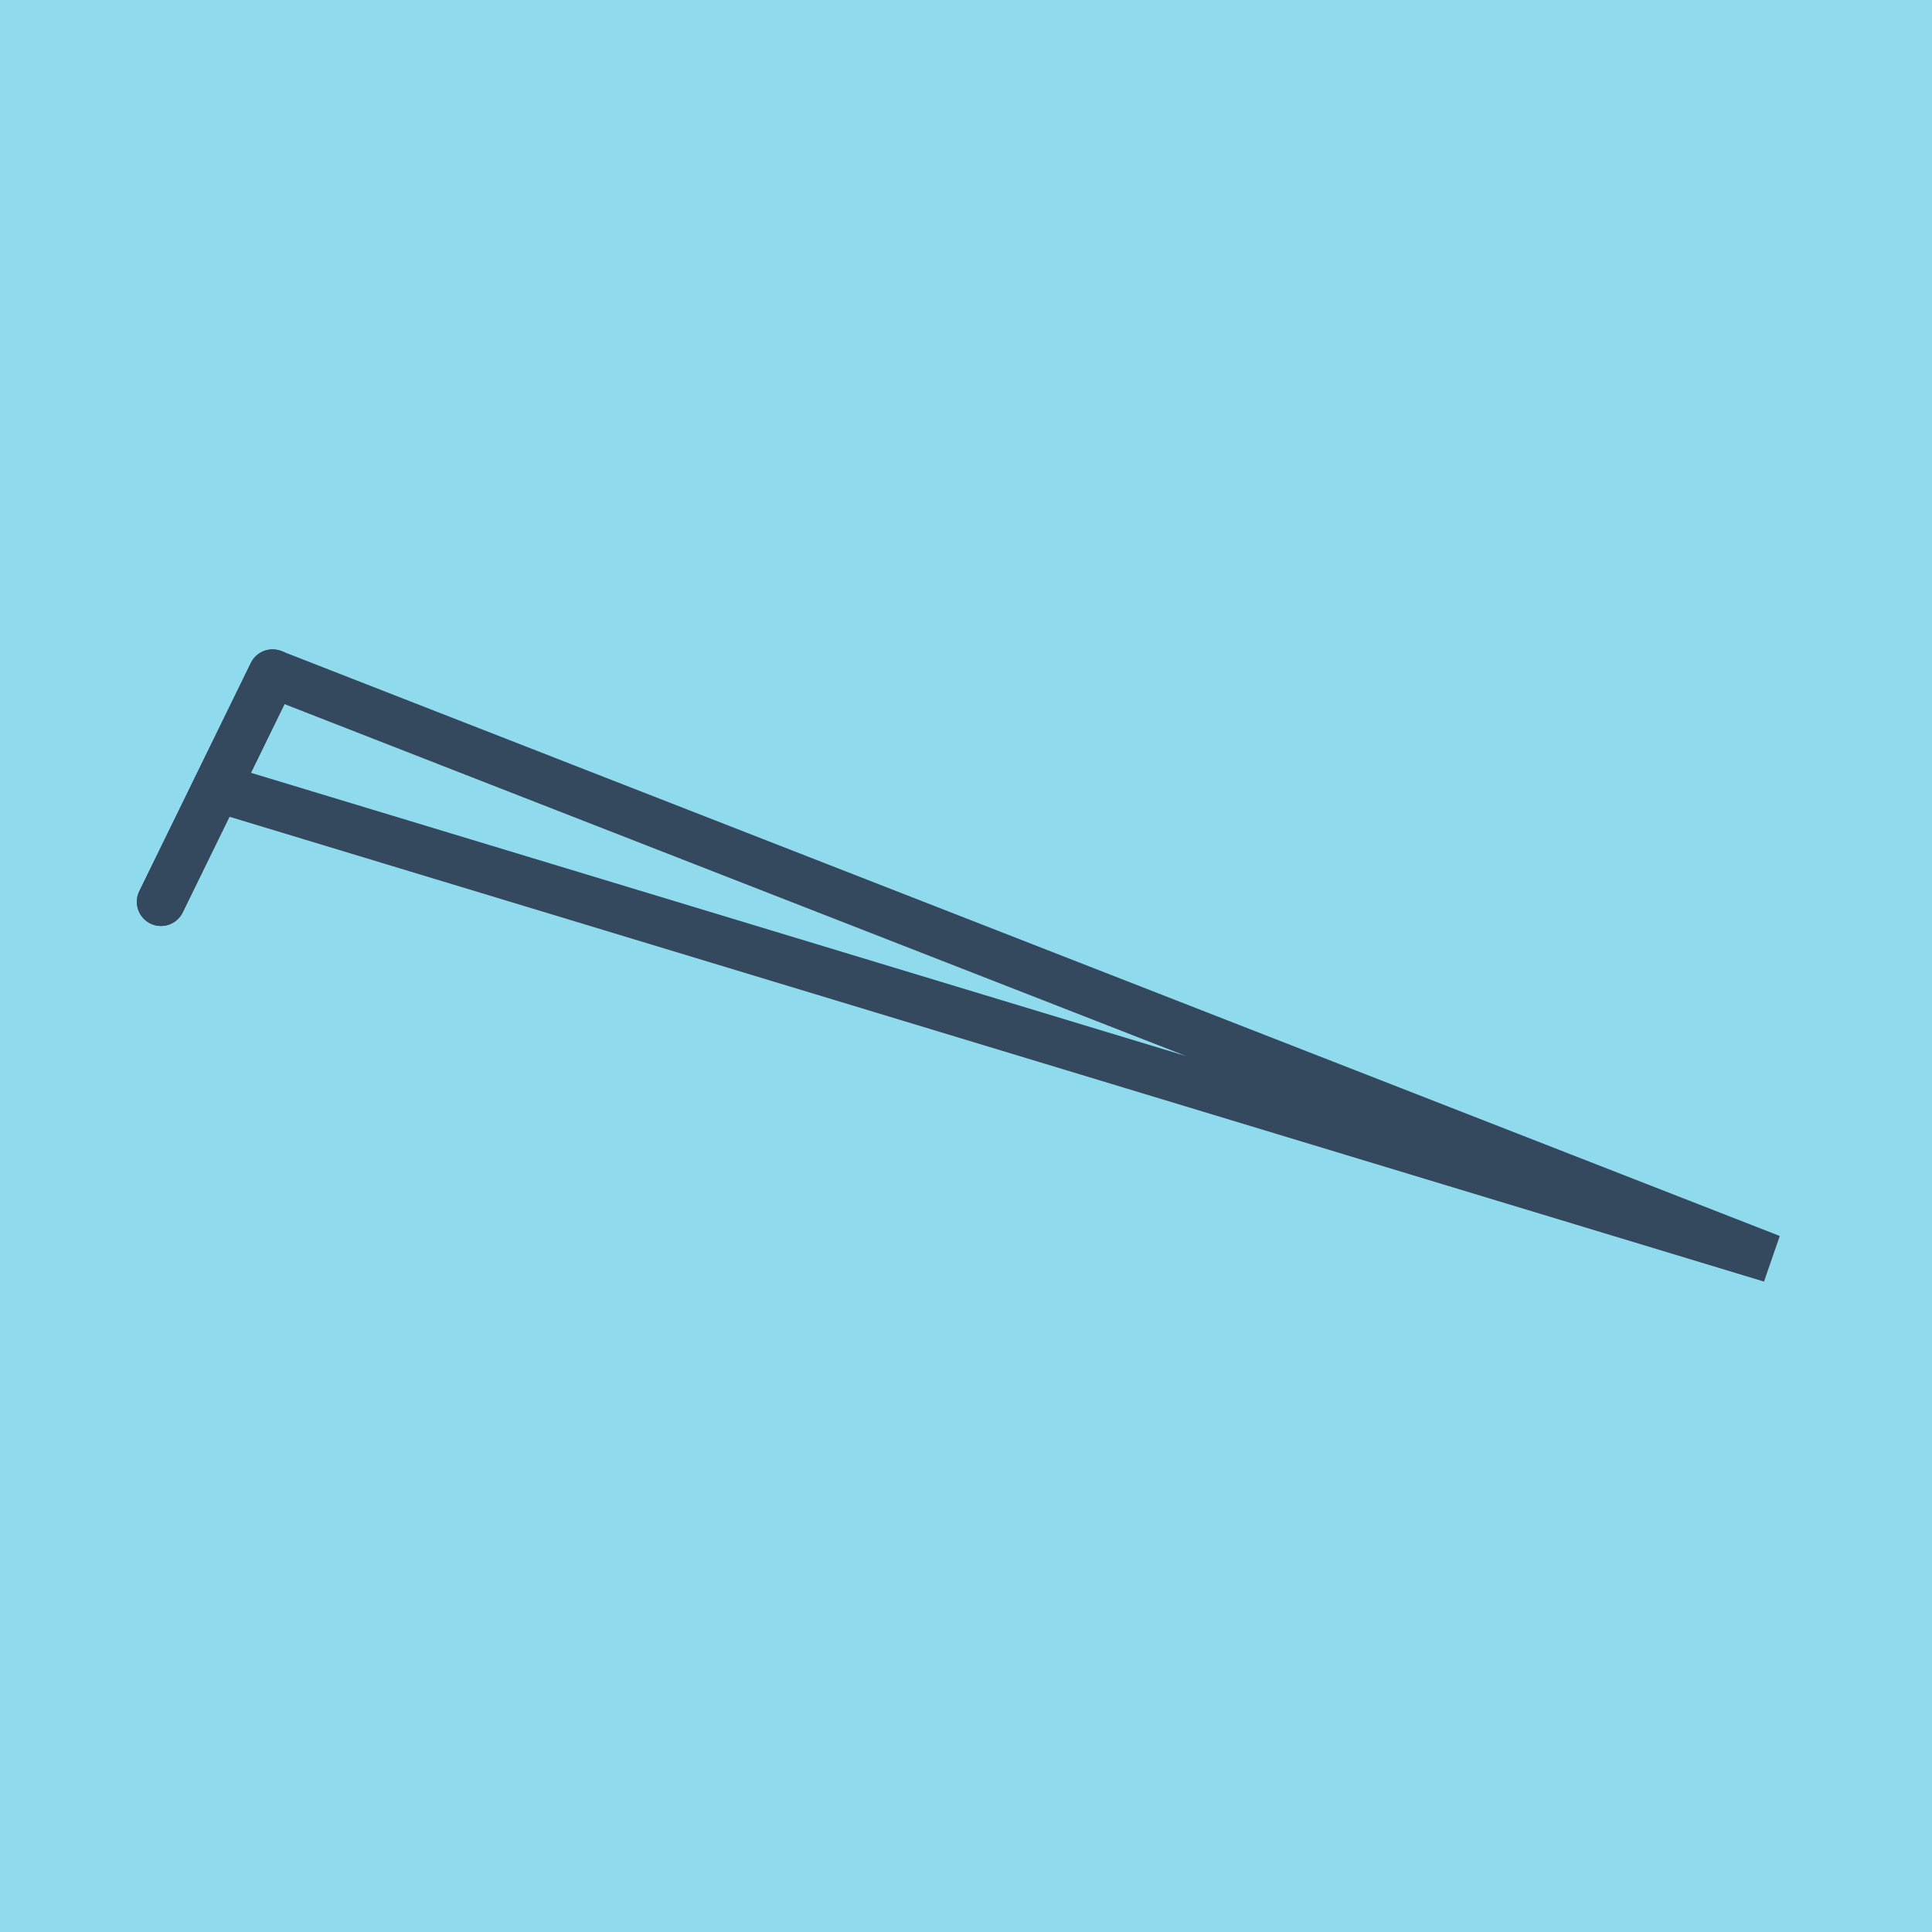
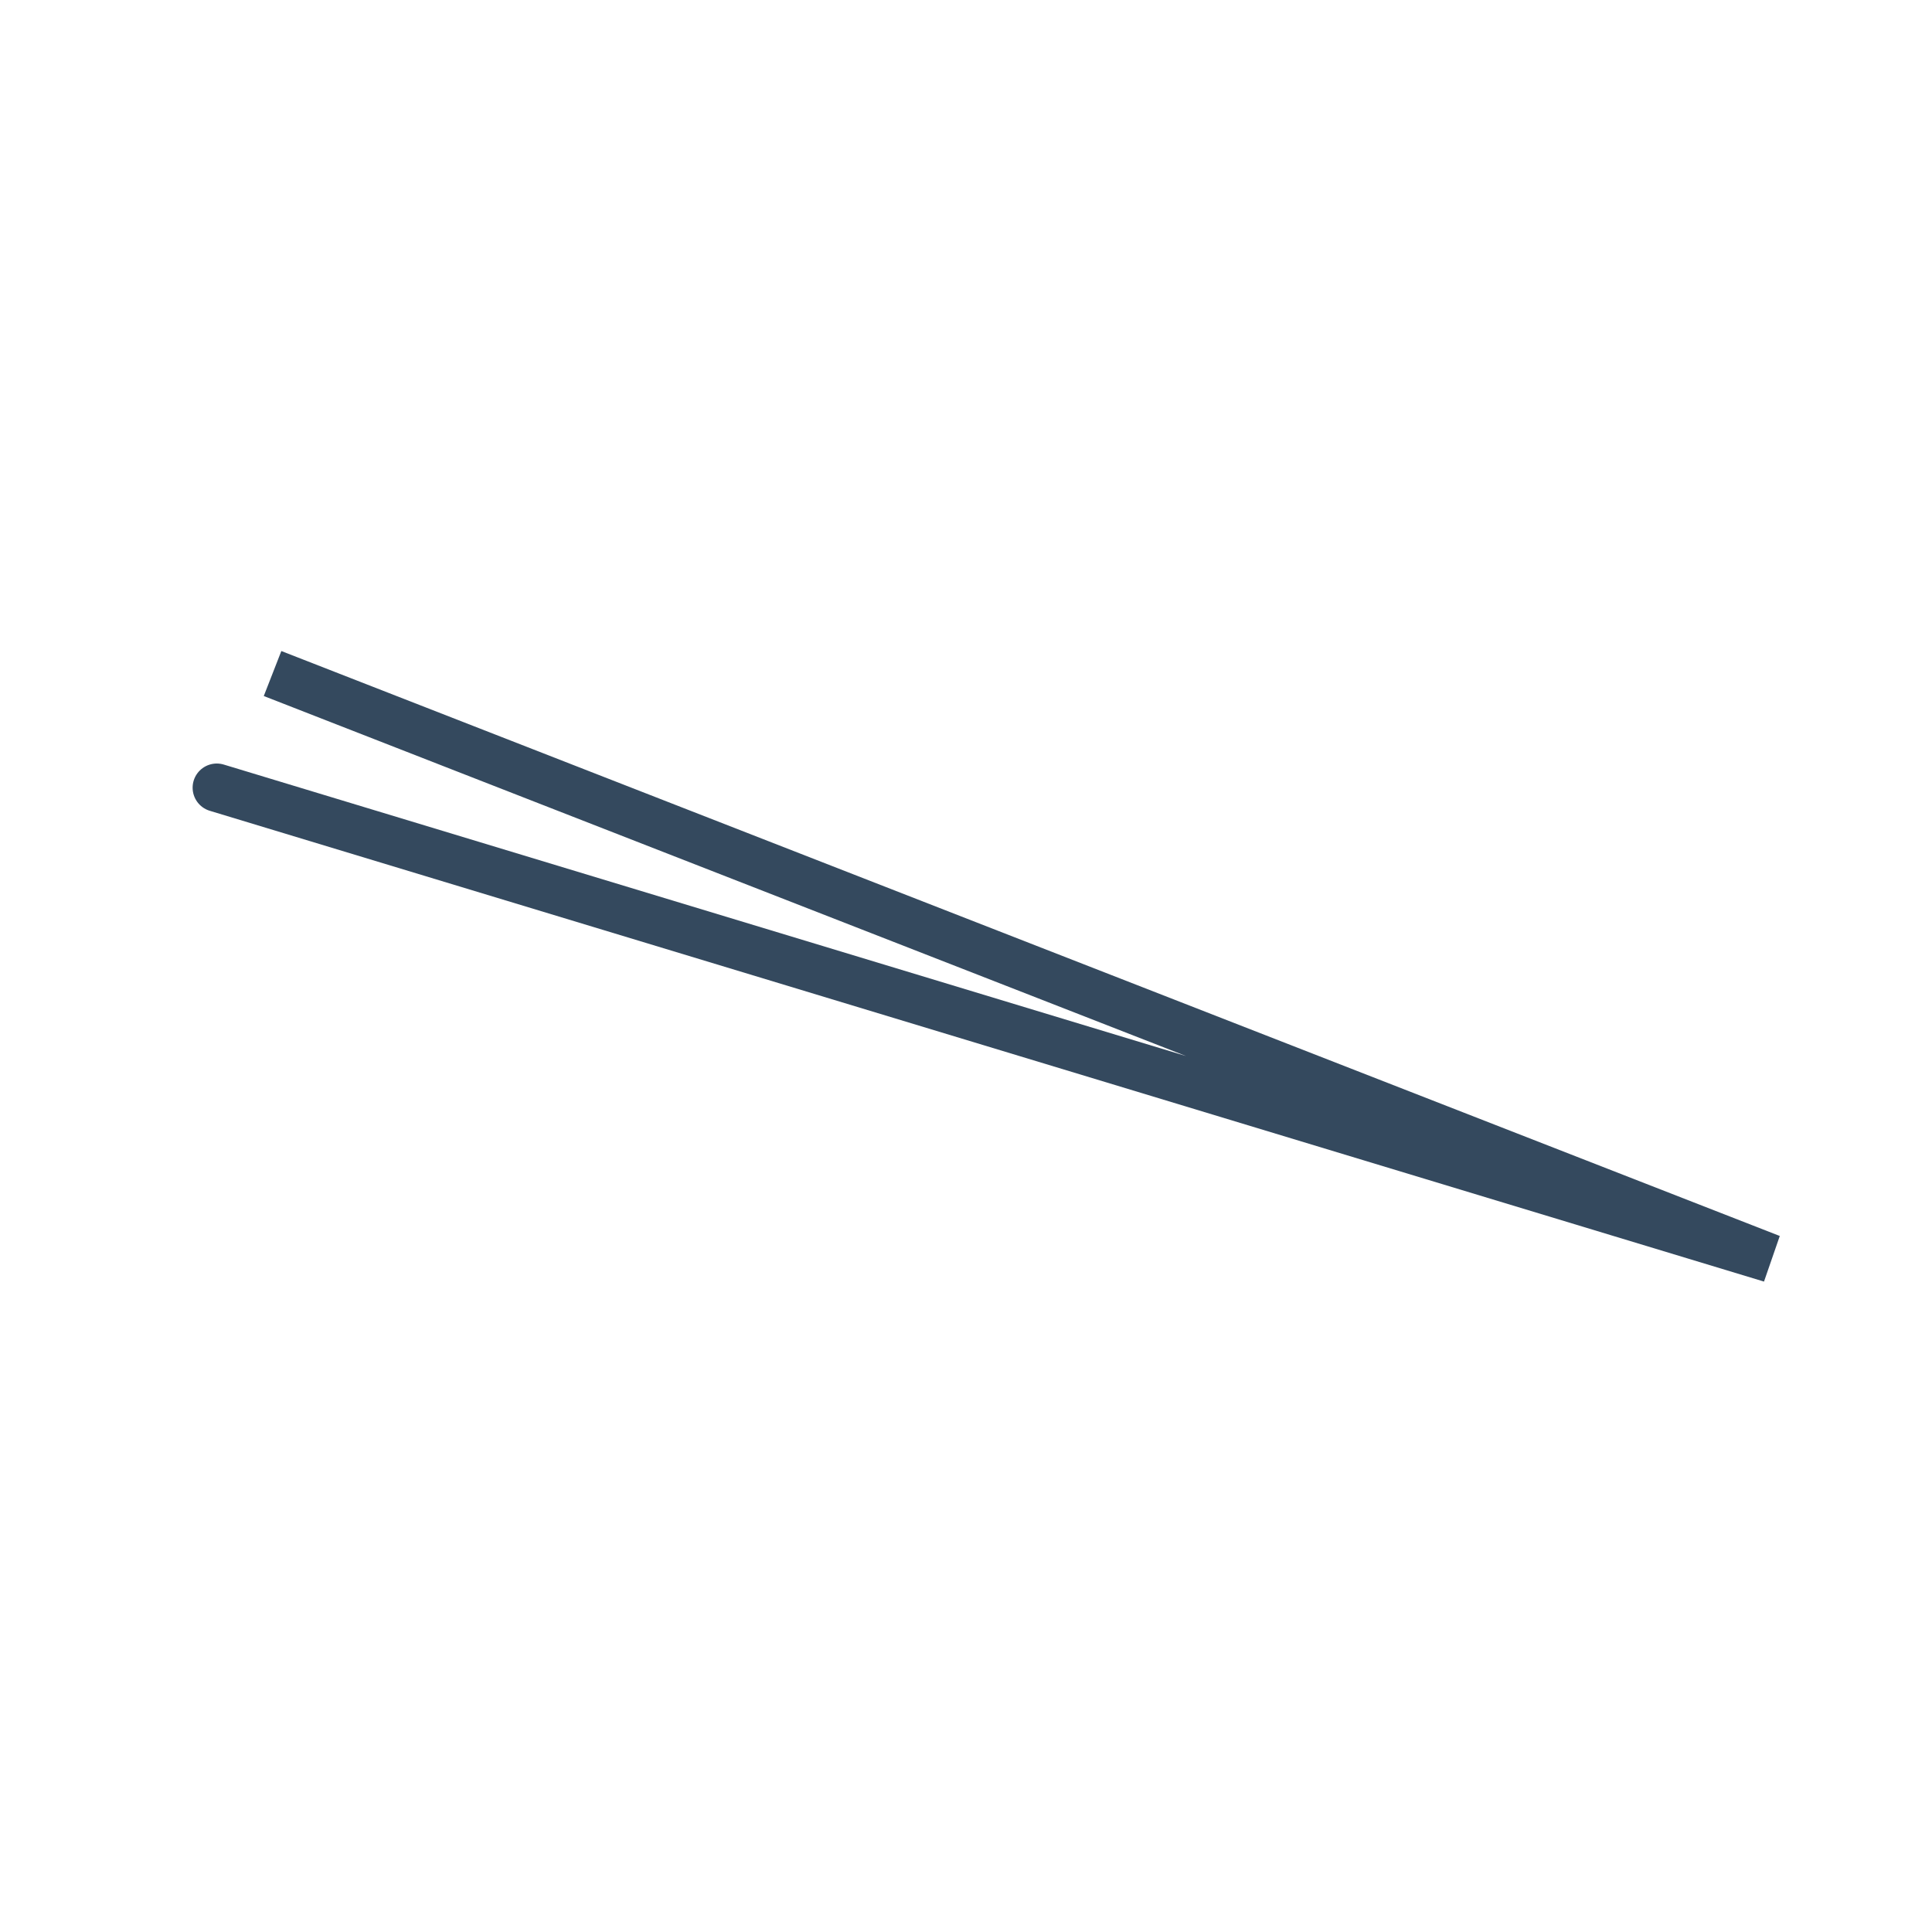
<svg xmlns="http://www.w3.org/2000/svg" viewBox="-10 -10 120 120" preserveAspectRatio="xMidYMid meet">
-   <path style="fill:#90daee" d="M-10-10h120v120H-10z" />
-   <polyline stroke-linecap="round" points="0,46.014 6.929,31.834 " style="fill:none;stroke:#34495e;stroke-width: 3px" />
-   <polyline stroke-linecap="round" points="6.929,31.834 0,46.014 " style="fill:none;stroke:#34495e;stroke-width: 3px" />
  <polyline stroke-linecap="round" points="3.464,38.924 100,68.166 6.929,31.834 100,68.166 3.464,38.924 " style="fill:none;stroke:#34495e;stroke-width: 3px" />
</svg>